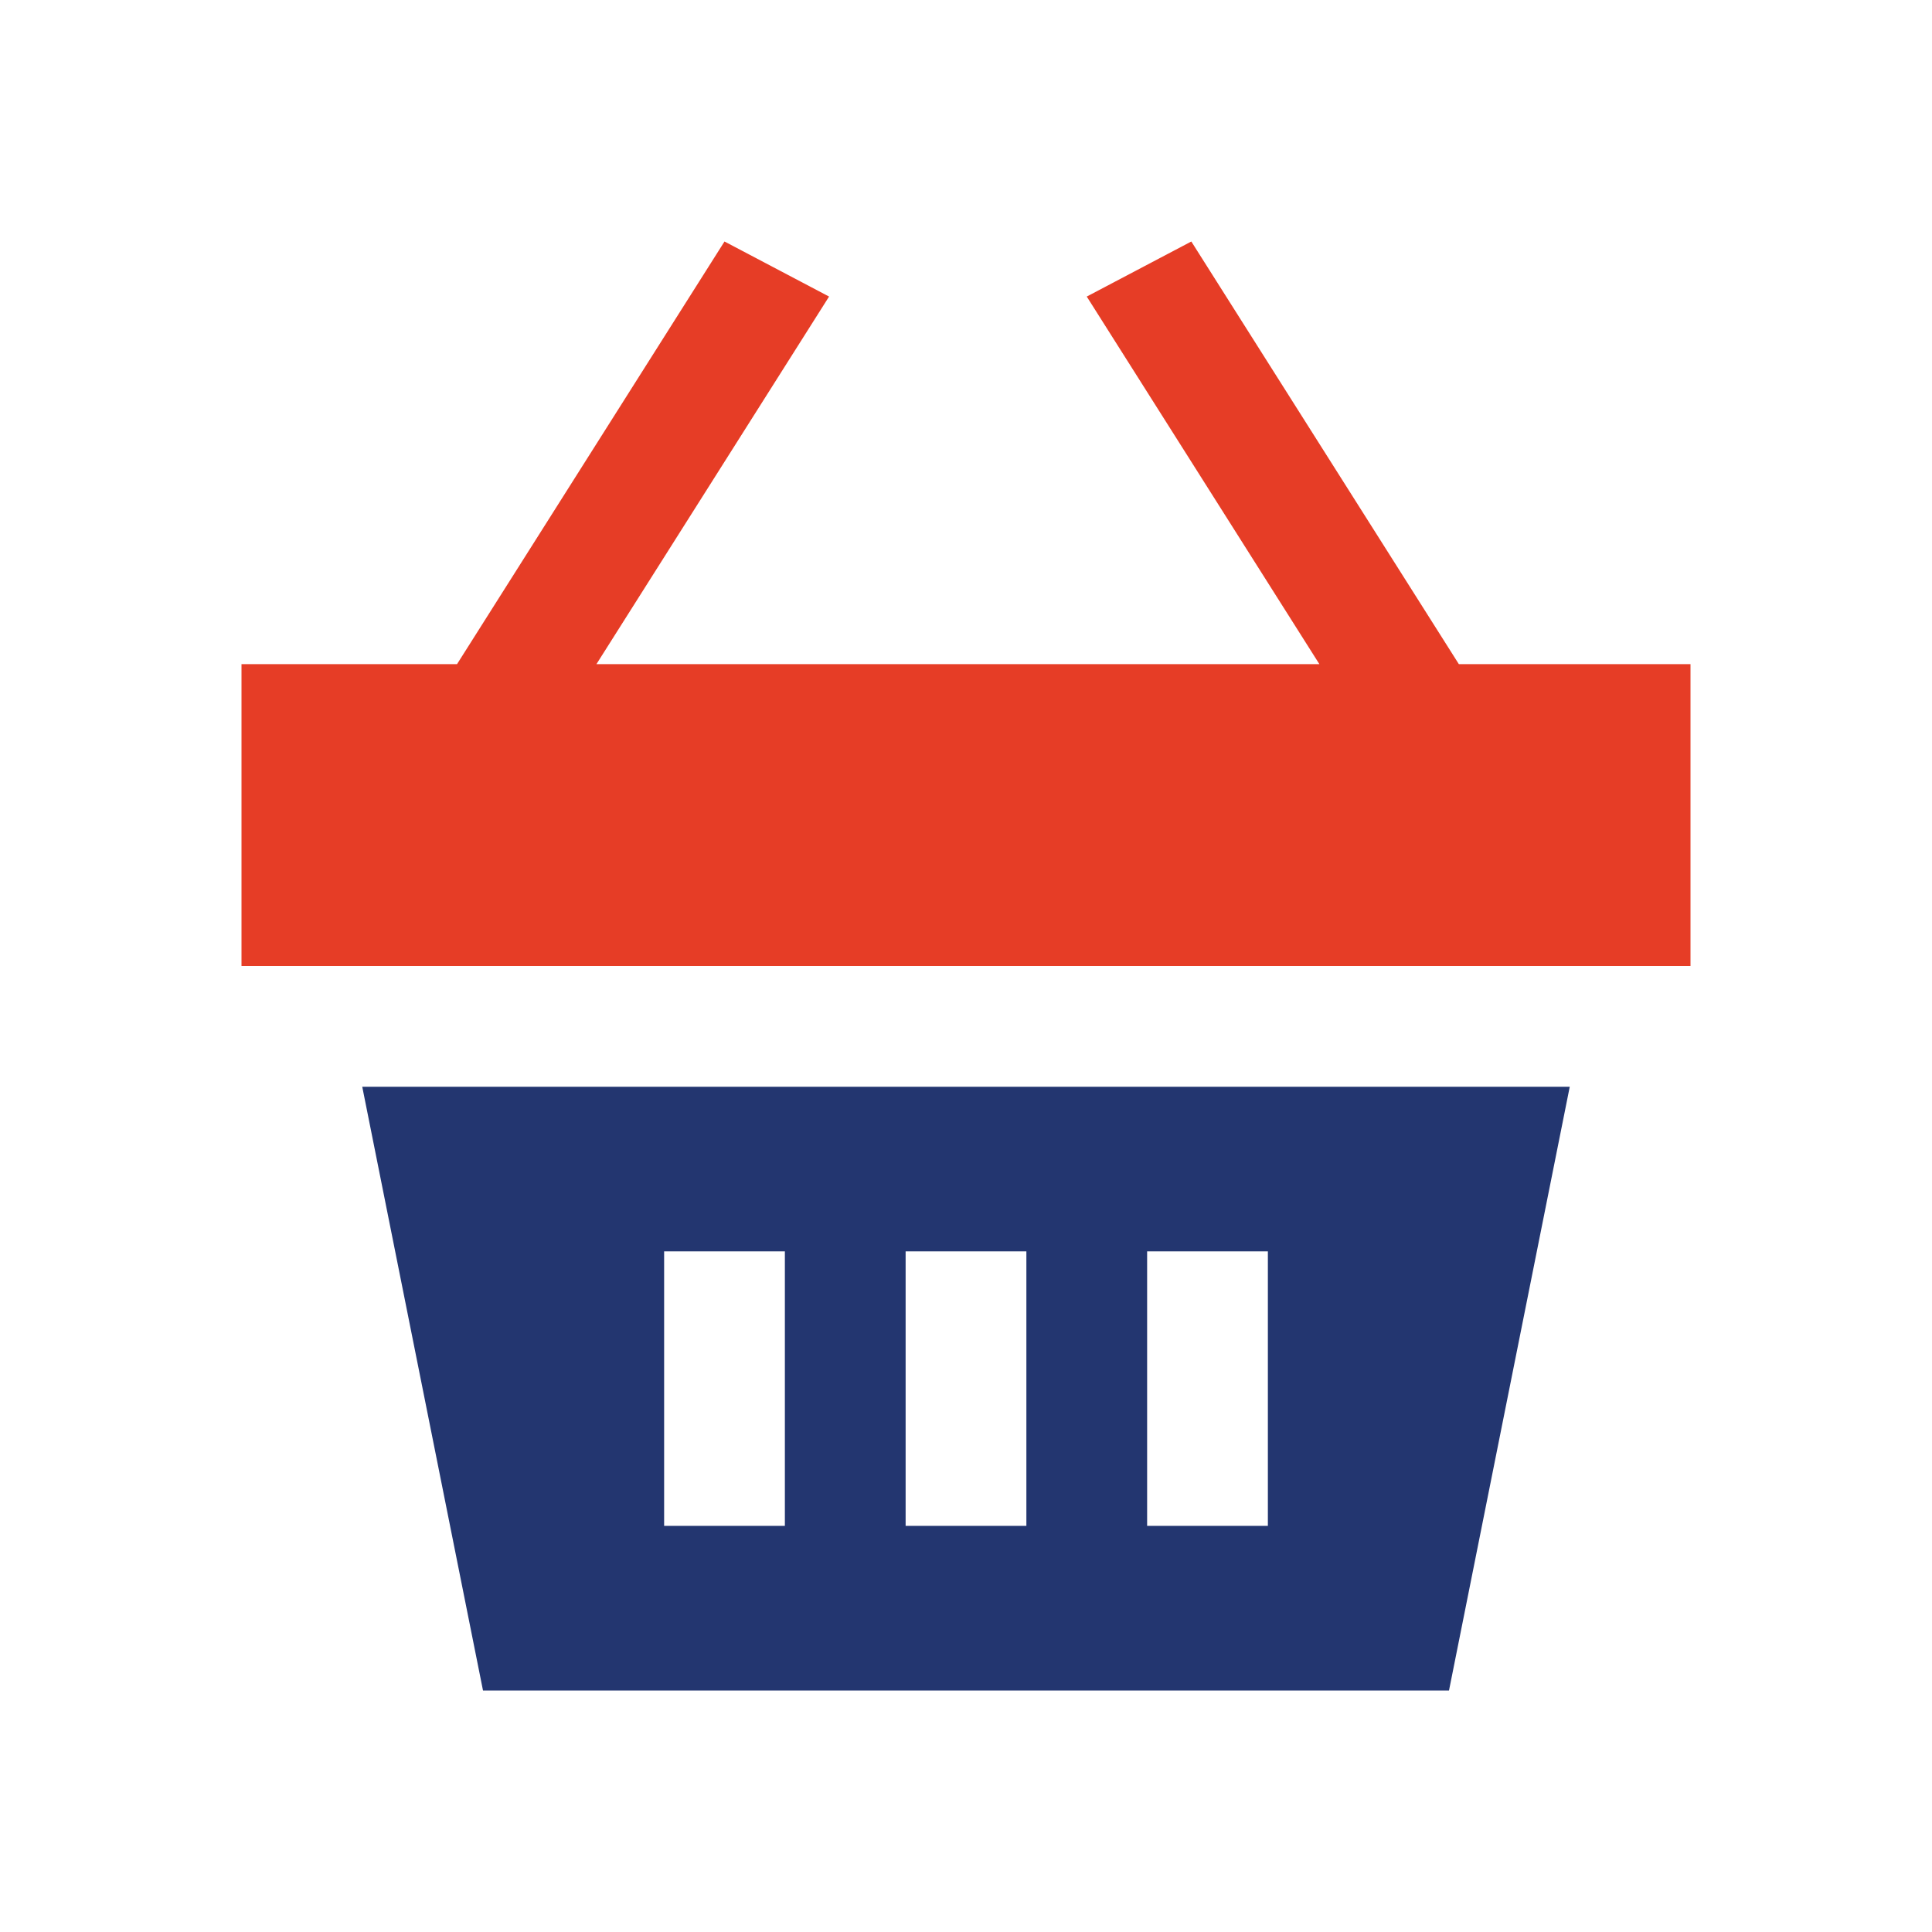
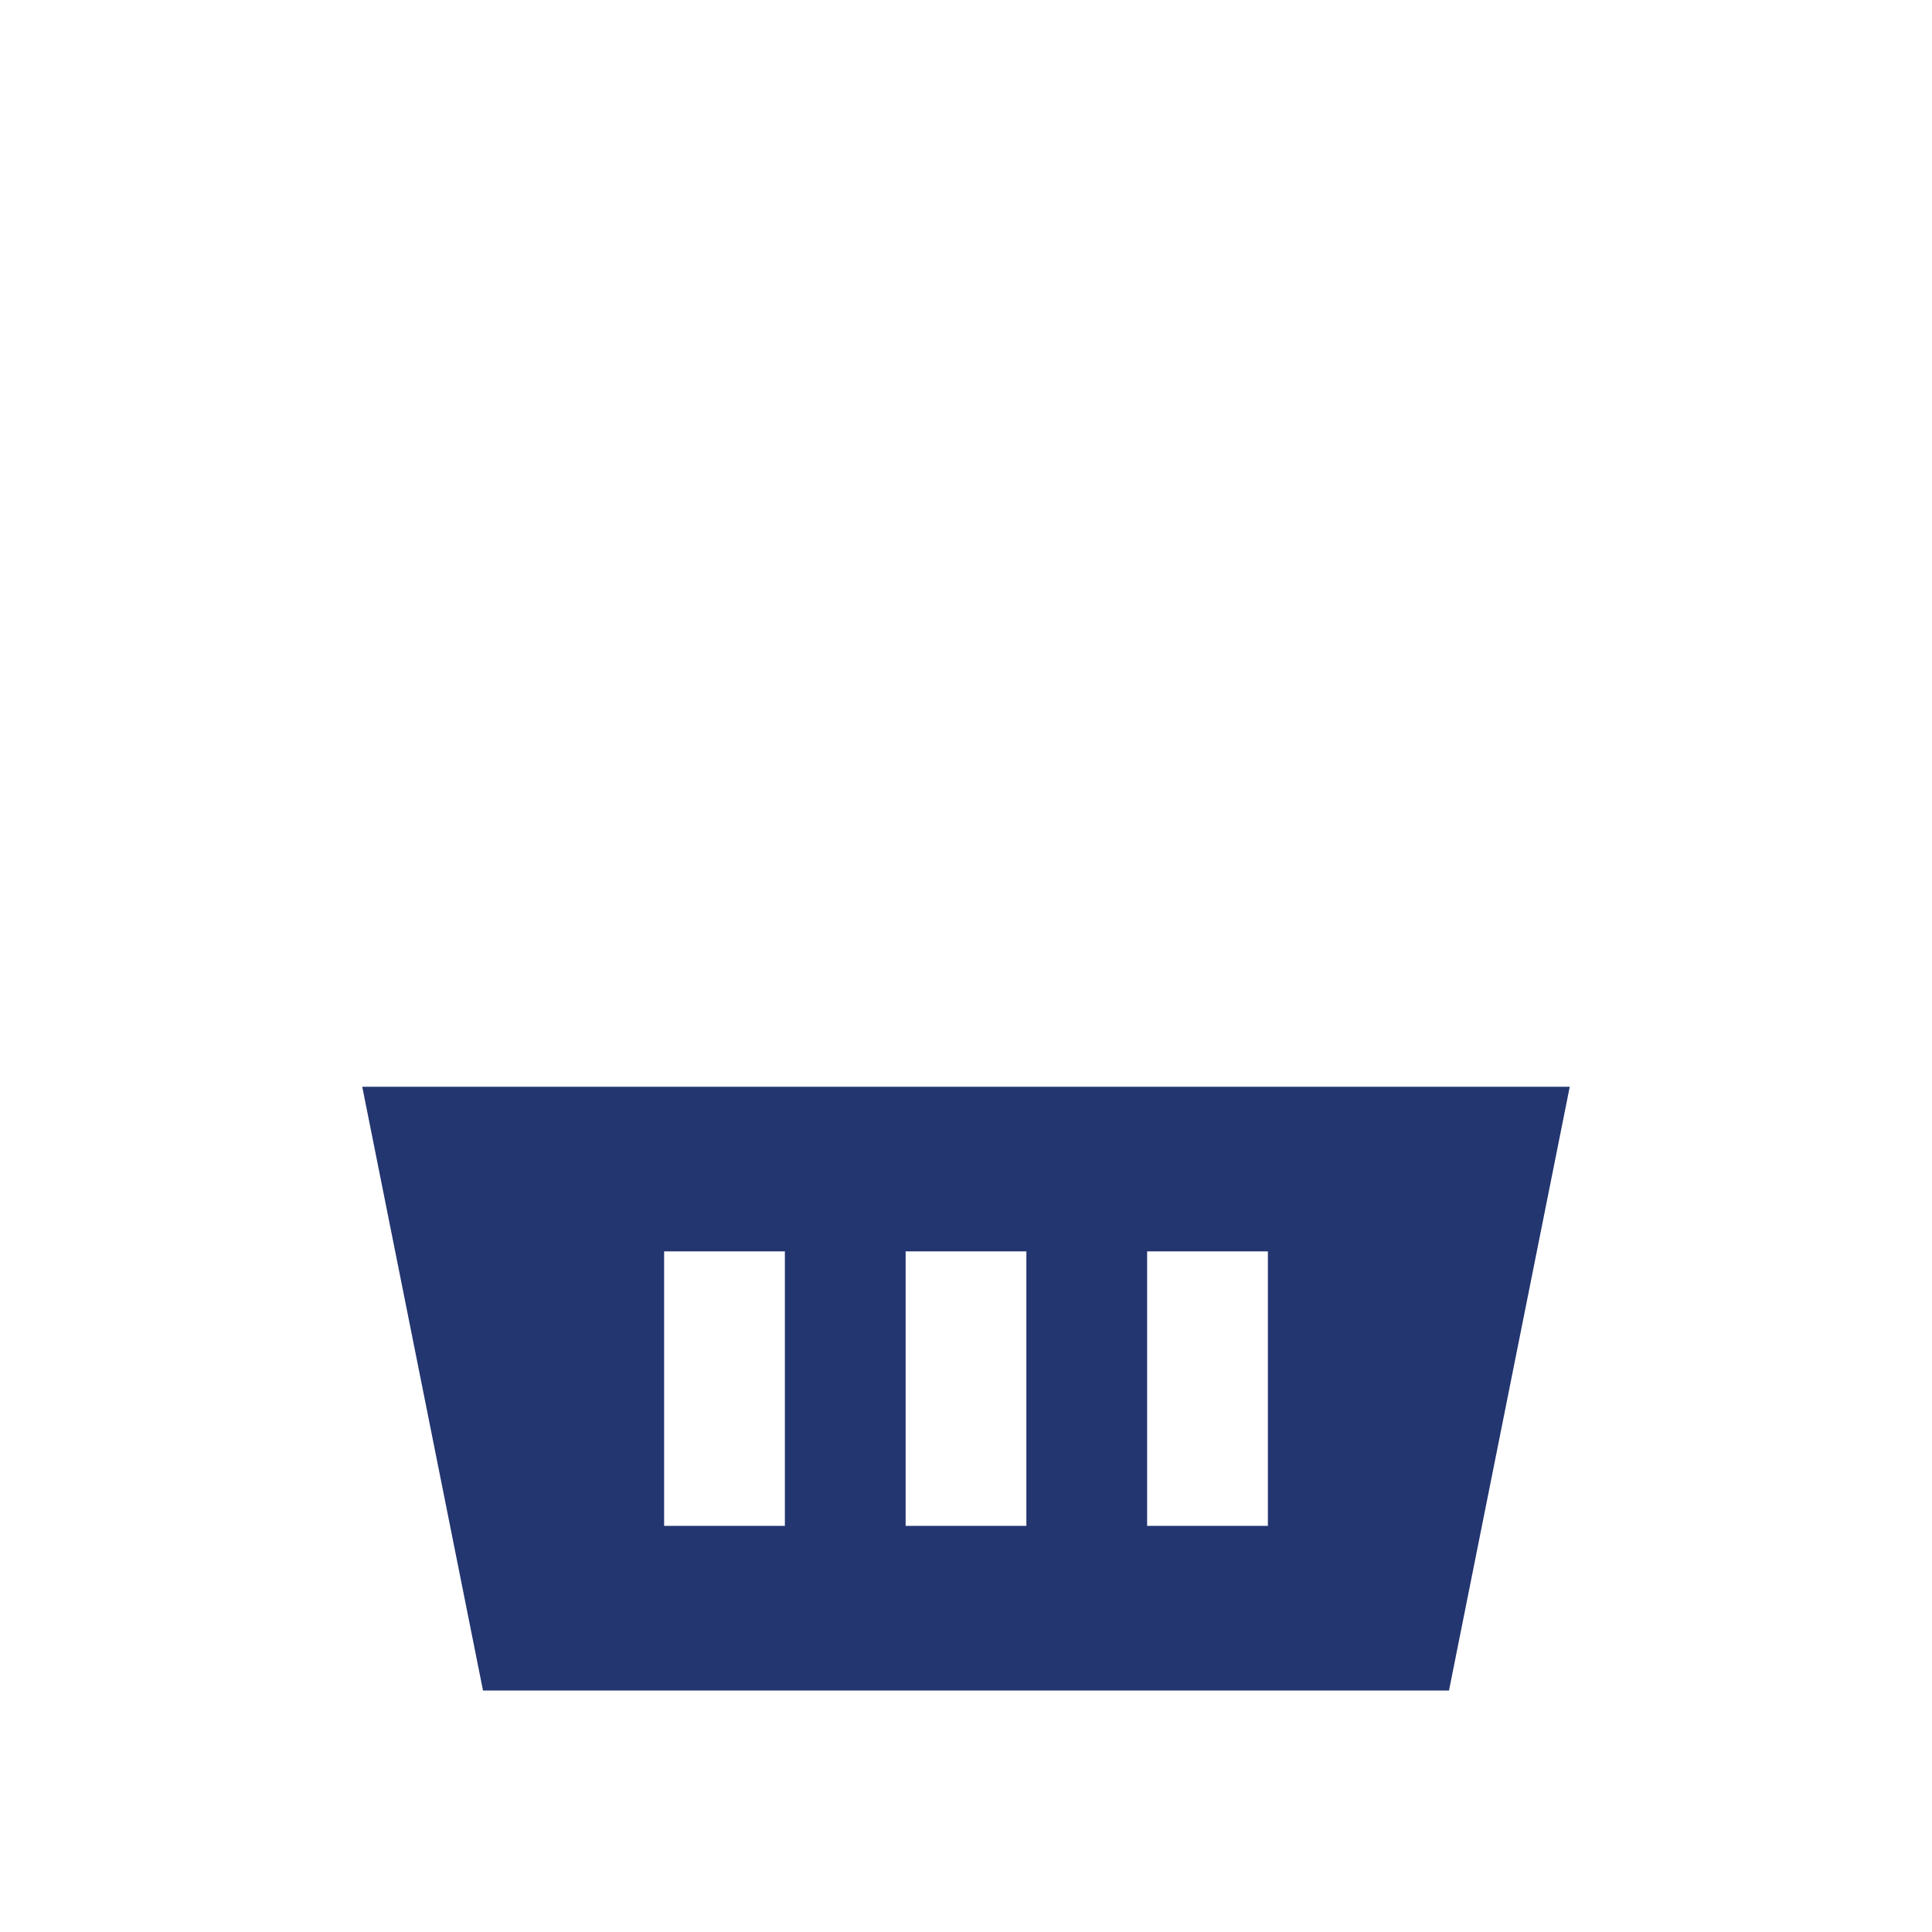
<svg xmlns="http://www.w3.org/2000/svg" viewBox="0 0 32 32" fill="none">
-   <path fill-rule="evenodd" clip-rule="evenodd" d="M21.853 11H9.879L13.732 4.912L12 4L7.57 11H4V16H28V11H24.163L19.732 4L18 4.912L21.853 11Z" fill="#E63D26" />
  <path fill-rule="evenodd" clip-rule="evenodd" d="M26 18H6L8 28H24L26 18ZM11 20.727V25.273H13V20.727H11ZM21 25.273V20.727H19V25.273H21ZM17 20.727V25.273H15V20.727H17Z" fill="#233670" />
</svg>